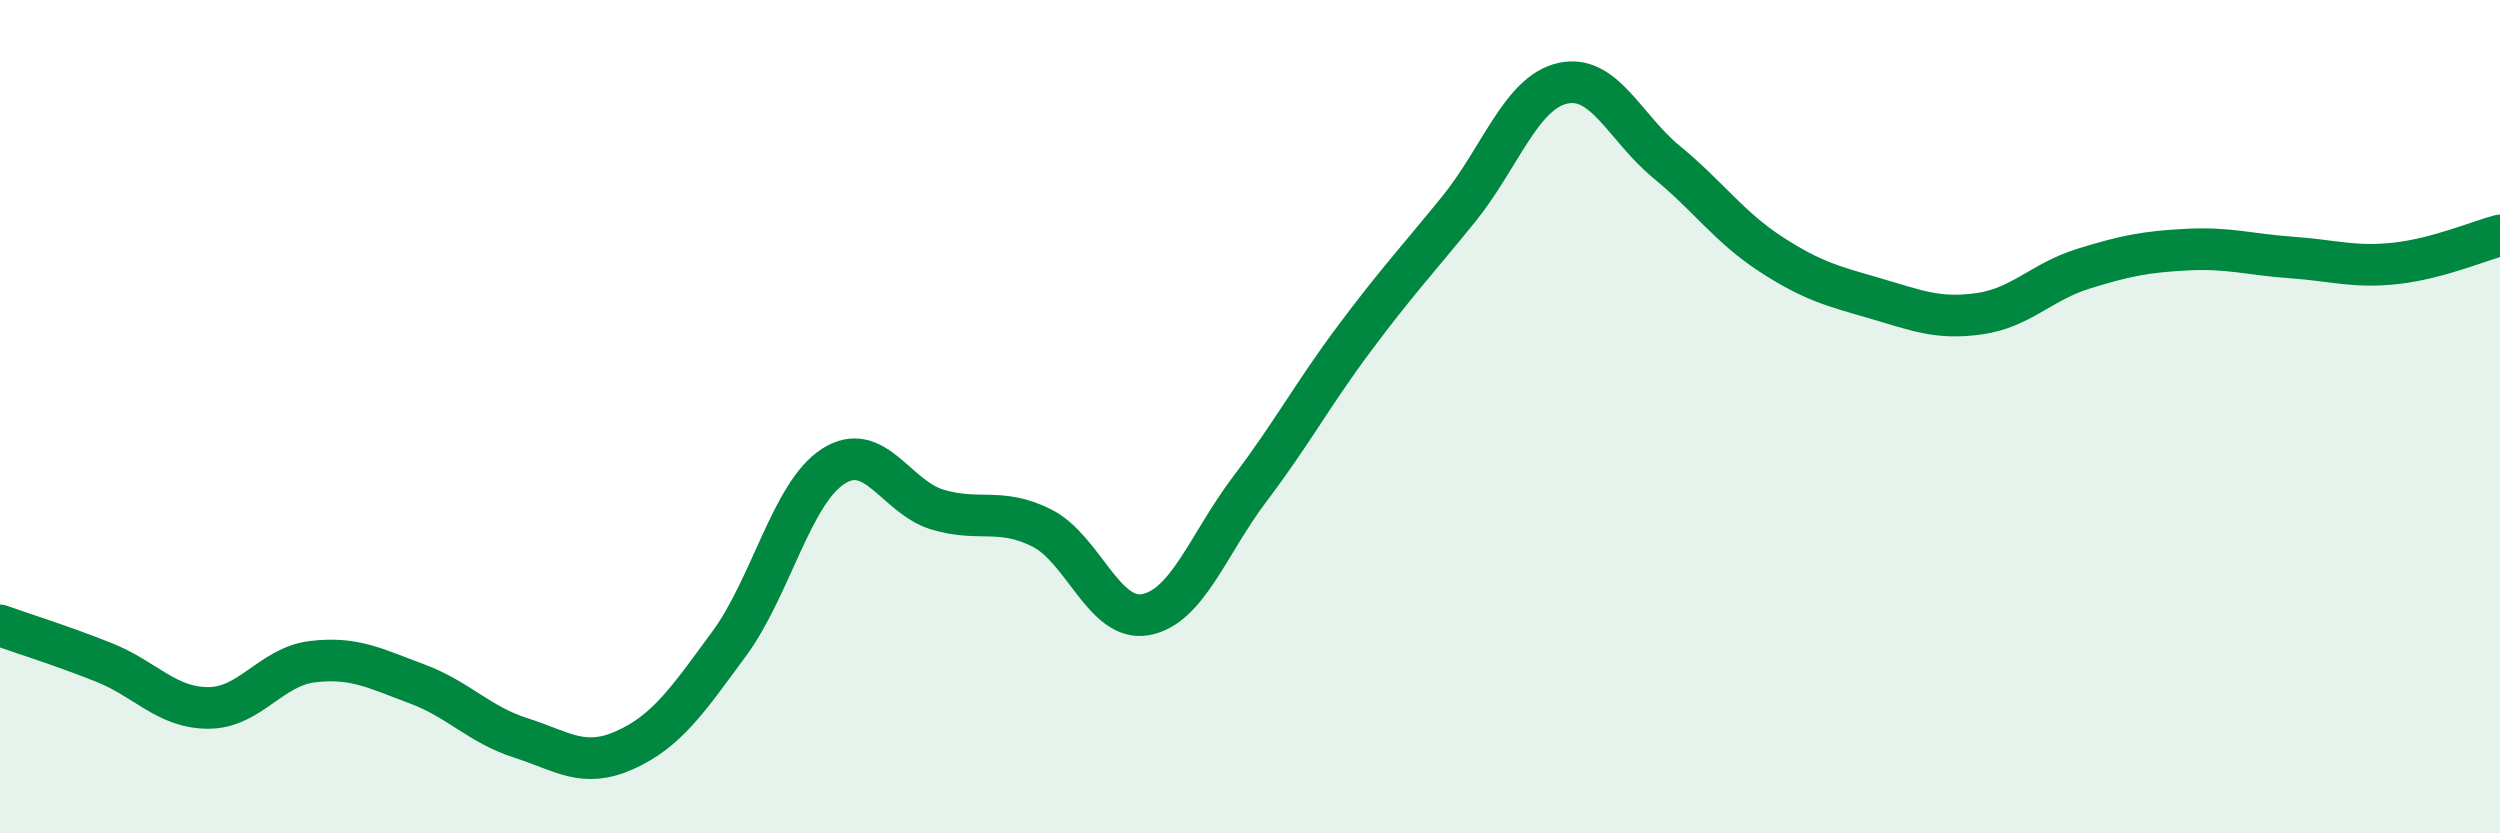
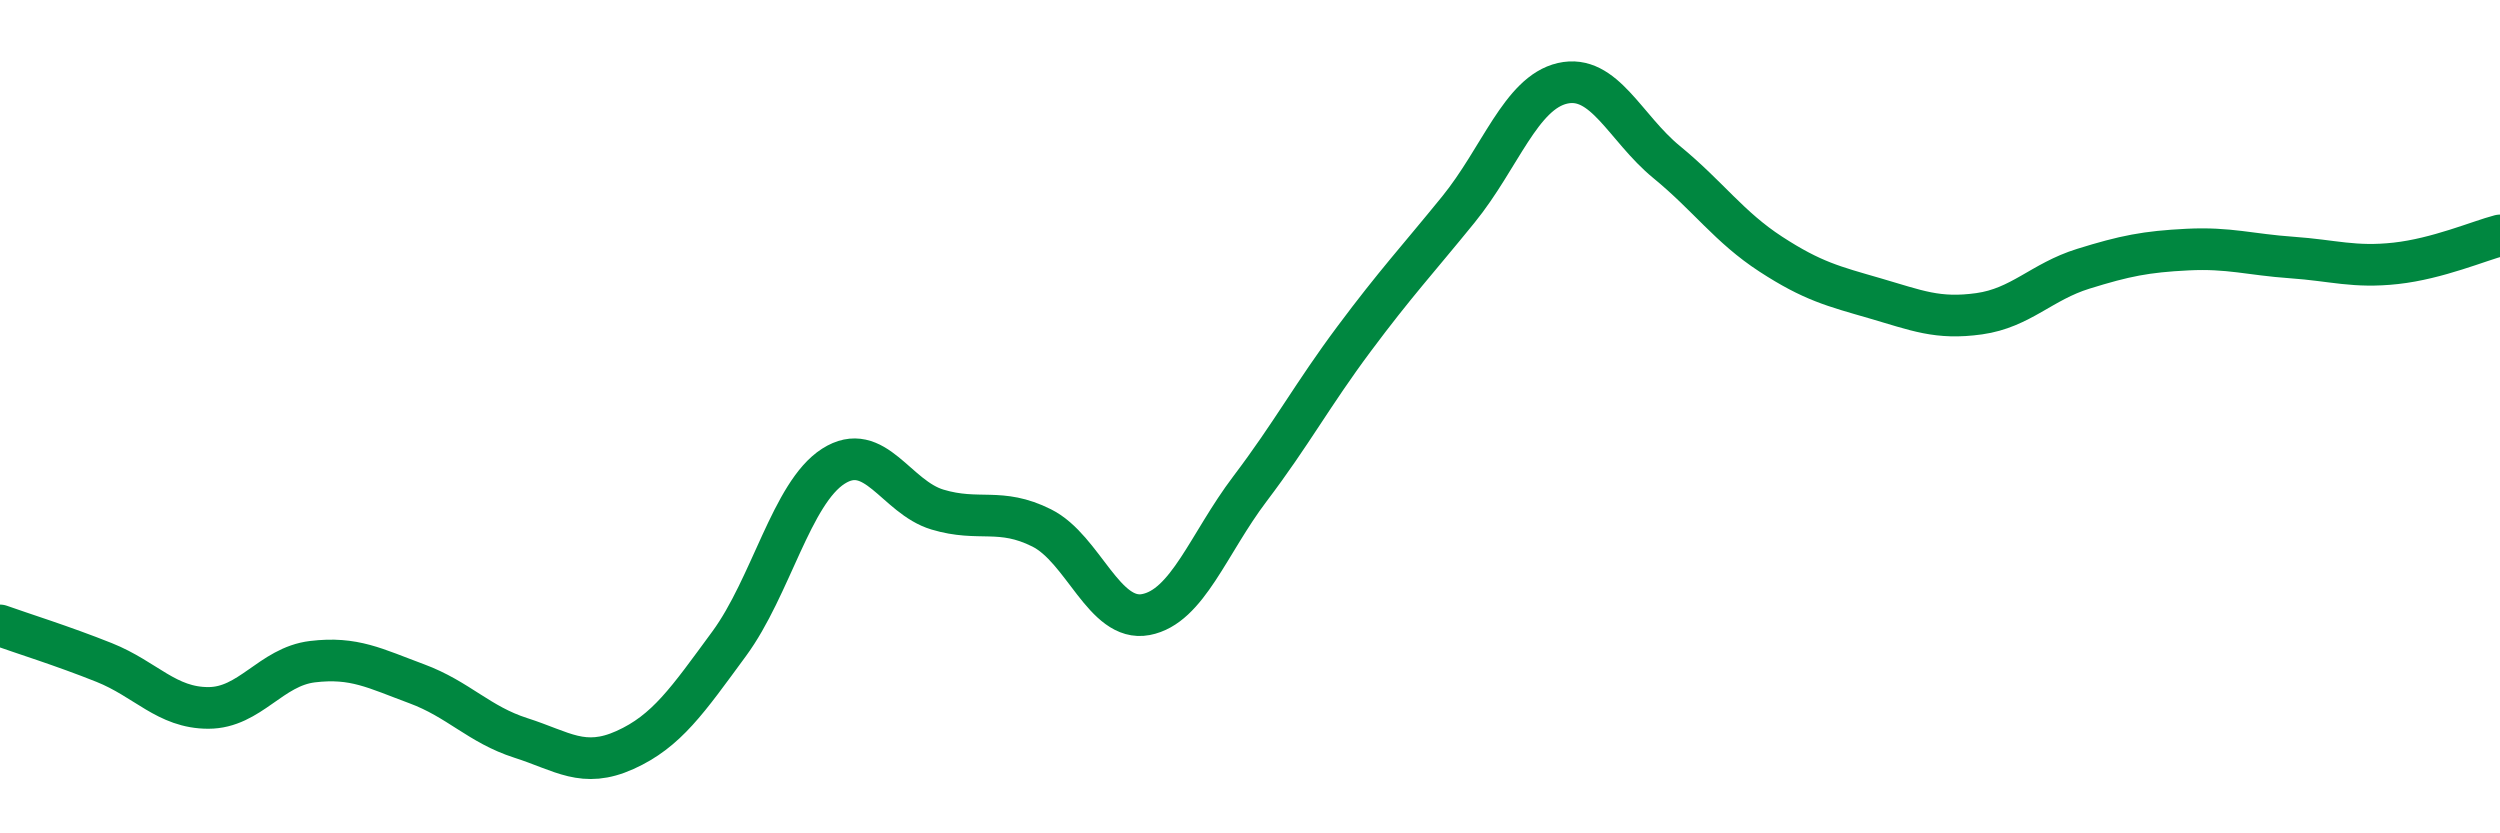
<svg xmlns="http://www.w3.org/2000/svg" width="60" height="20" viewBox="0 0 60 20">
-   <path d="M 0,15.01 C 0.5,15.19 1.5,15.5 2.5,15.9 C 3.5,16.3 4,16.99 5,16.99 C 6,16.99 6.5,16 7.5,15.88 C 8.5,15.76 9,16.04 10,16.41 C 11,16.78 11.5,17.39 12.5,17.71 C 13.5,18.03 14,18.45 15,18 C 16,17.55 16.5,16.81 17.5,15.45 C 18.5,14.09 19,11.83 20,11.19 C 21,10.55 21.5,11.93 22.5,12.23 C 23.5,12.53 24,12.17 25,12.67 C 26,13.17 26.5,14.94 27.5,14.75 C 28.5,14.56 29,13.05 30,11.73 C 31,10.41 31.5,9.47 32.5,8.13 C 33.5,6.79 34,6.26 35,5.03 C 36,3.8 36.5,2.23 37.5,2 C 38.5,1.77 39,3.07 40,3.89 C 41,4.71 41.5,5.45 42.5,6.1 C 43.5,6.75 44,6.87 45,7.16 C 46,7.45 46.5,7.67 47.5,7.53 C 48.5,7.39 49,6.76 50,6.45 C 51,6.14 51.5,6.04 52.5,5.99 C 53.5,5.94 54,6.11 55,6.18 C 56,6.25 56.5,6.43 57.5,6.32 C 58.5,6.21 59.5,5.78 60,5.65L60 20L0 20Z" fill="#008740" opacity="0.1" stroke-linecap="round" stroke-linejoin="round" />
  <path d="M 0,15.01 C 0.5,15.19 1.5,15.5 2.5,15.9 C 3.5,16.3 4,16.99 5,16.99 C 6,16.99 6.5,16 7.5,15.88 C 8.5,15.76 9,16.04 10,16.41 C 11,16.78 11.5,17.39 12.5,17.71 C 13.5,18.03 14,18.45 15,18 C 16,17.55 16.5,16.81 17.5,15.45 C 18.5,14.09 19,11.83 20,11.19 C 21,10.55 21.5,11.93 22.5,12.23 C 23.5,12.53 24,12.17 25,12.67 C 26,13.17 26.5,14.94 27.5,14.75 C 28.5,14.56 29,13.05 30,11.73 C 31,10.41 31.5,9.47 32.5,8.13 C 33.5,6.79 34,6.26 35,5.03 C 36,3.8 36.5,2.23 37.5,2 C 38.5,1.77 39,3.07 40,3.89 C 41,4.71 41.5,5.45 42.5,6.1 C 43.5,6.75 44,6.87 45,7.16 C 46,7.45 46.5,7.67 47.5,7.53 C 48.5,7.39 49,6.76 50,6.45 C 51,6.14 51.5,6.04 52.5,5.99 C 53.5,5.94 54,6.11 55,6.18 C 56,6.25 56.5,6.43 57.5,6.32 C 58.5,6.21 59.5,5.78 60,5.65" stroke="#008740" stroke-width="1" fill="none" stroke-linecap="round" stroke-linejoin="round" />
</svg>